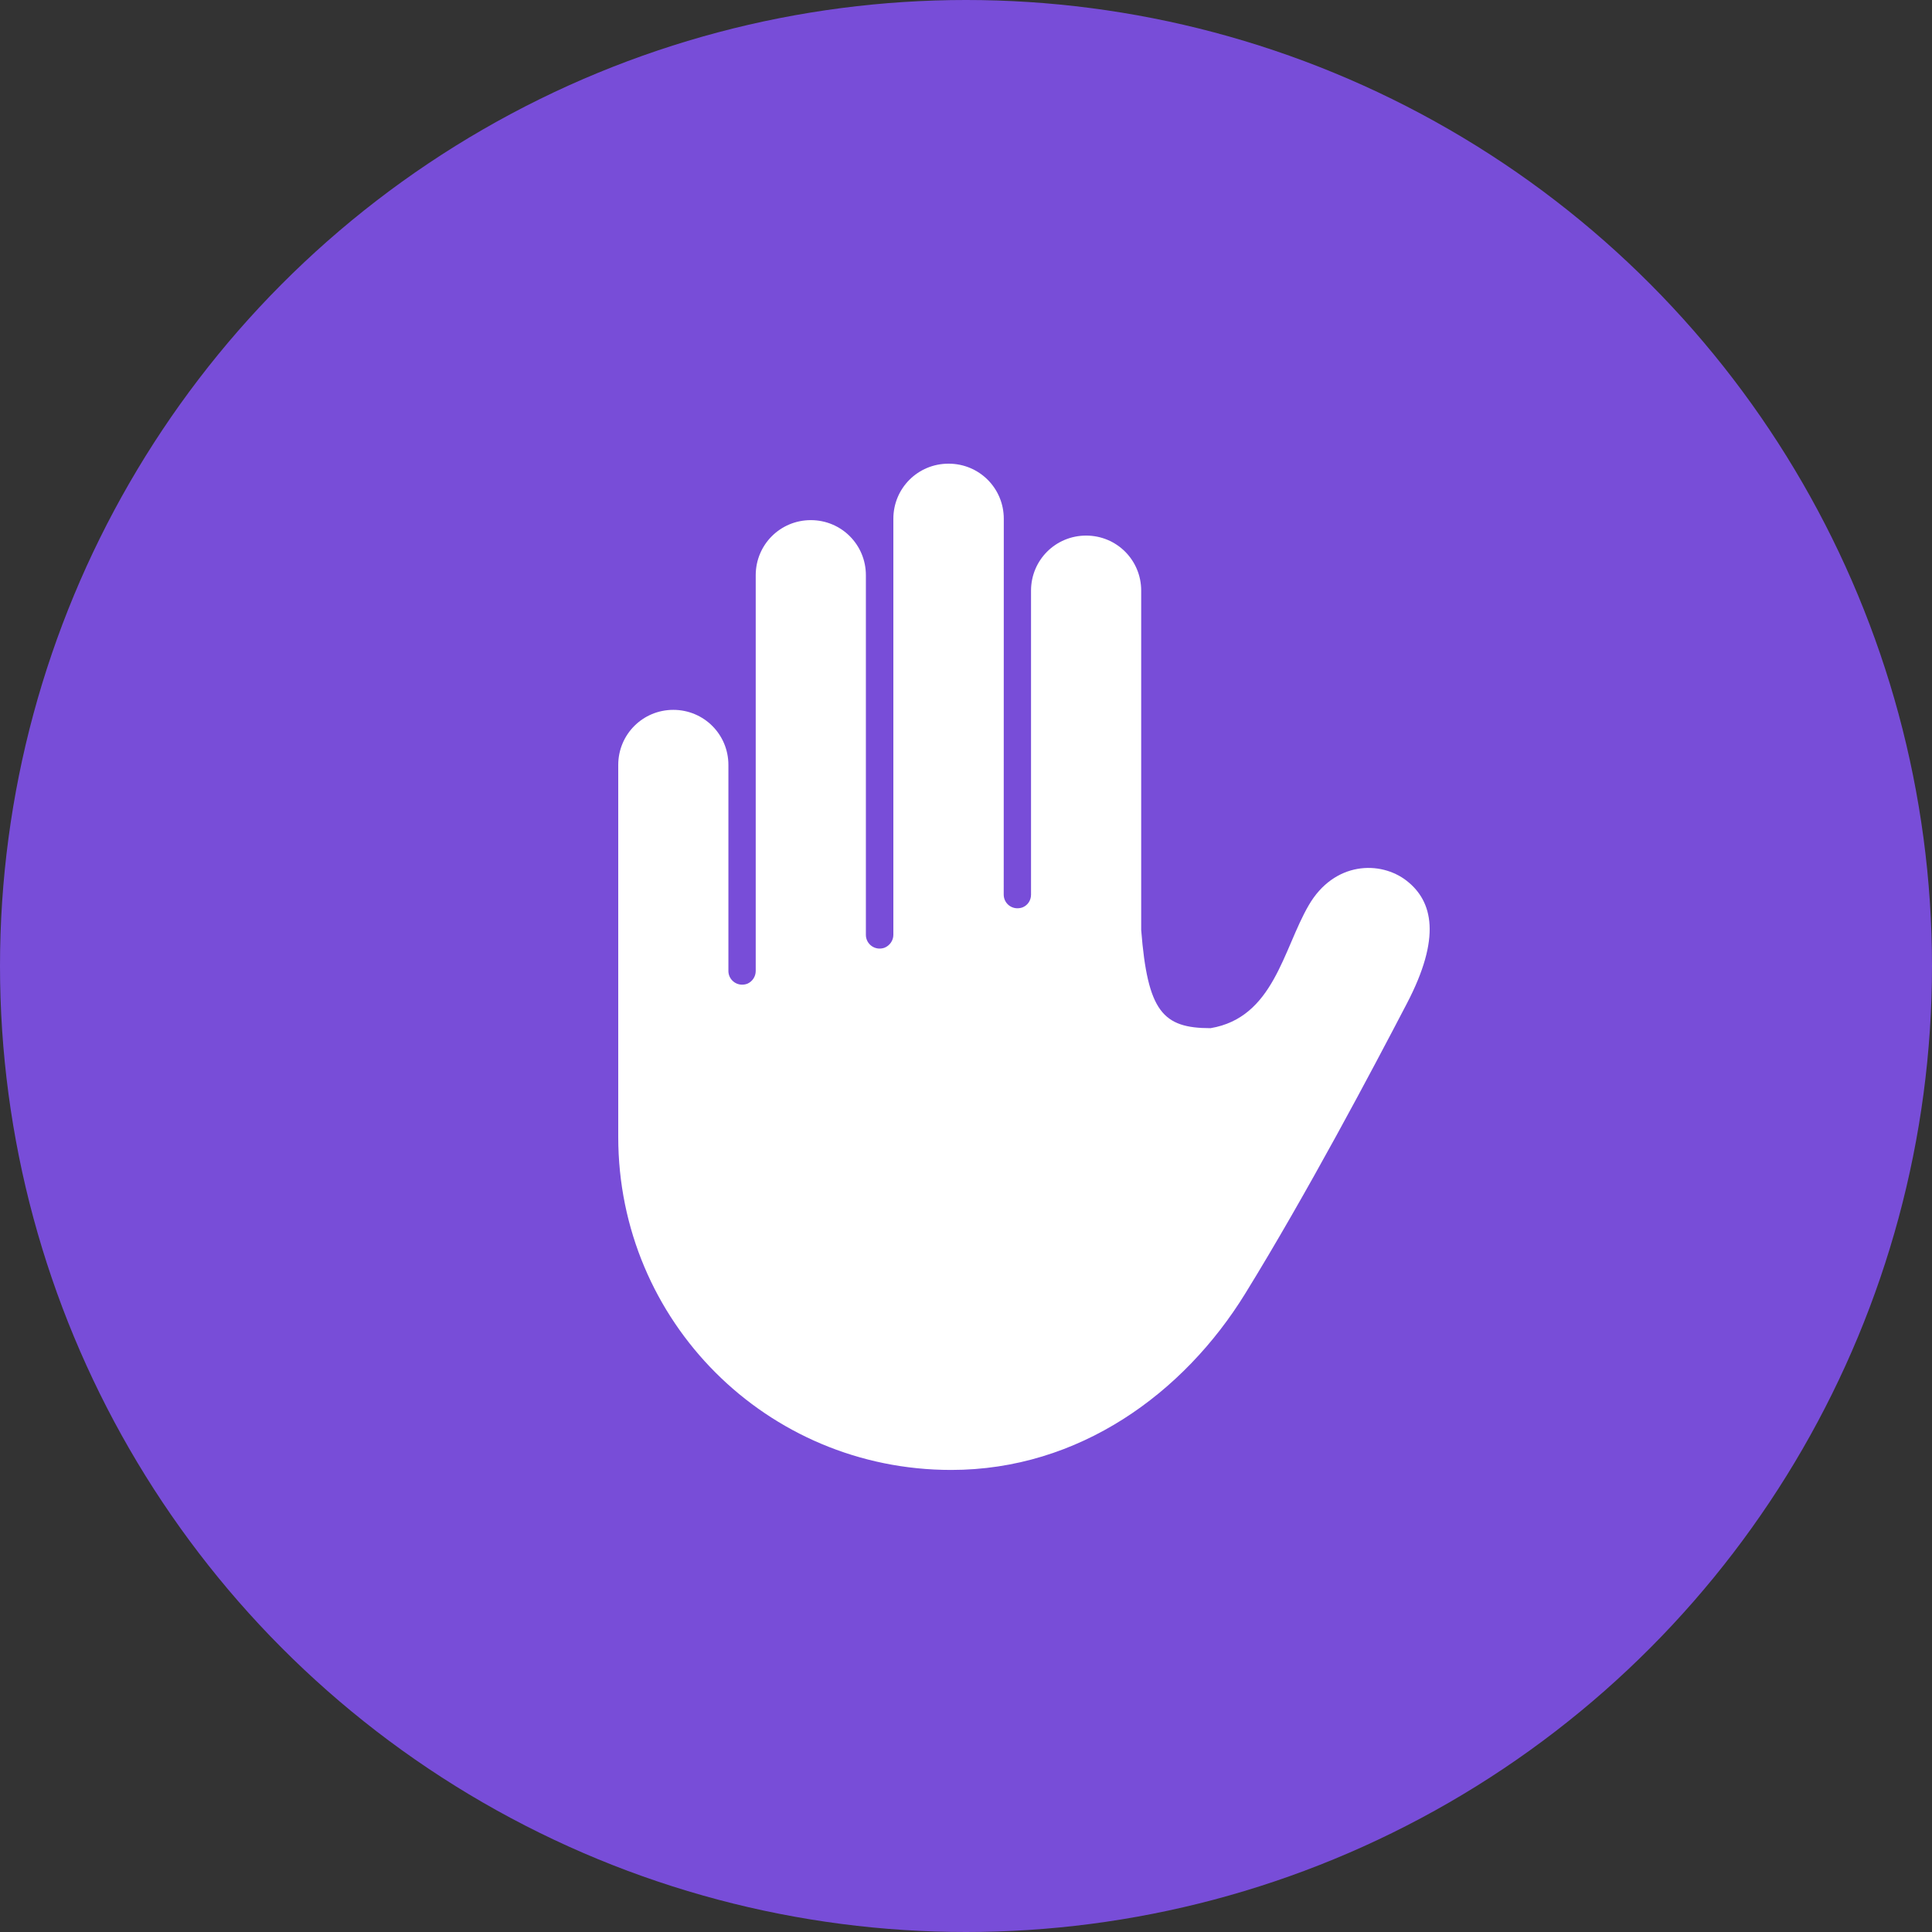
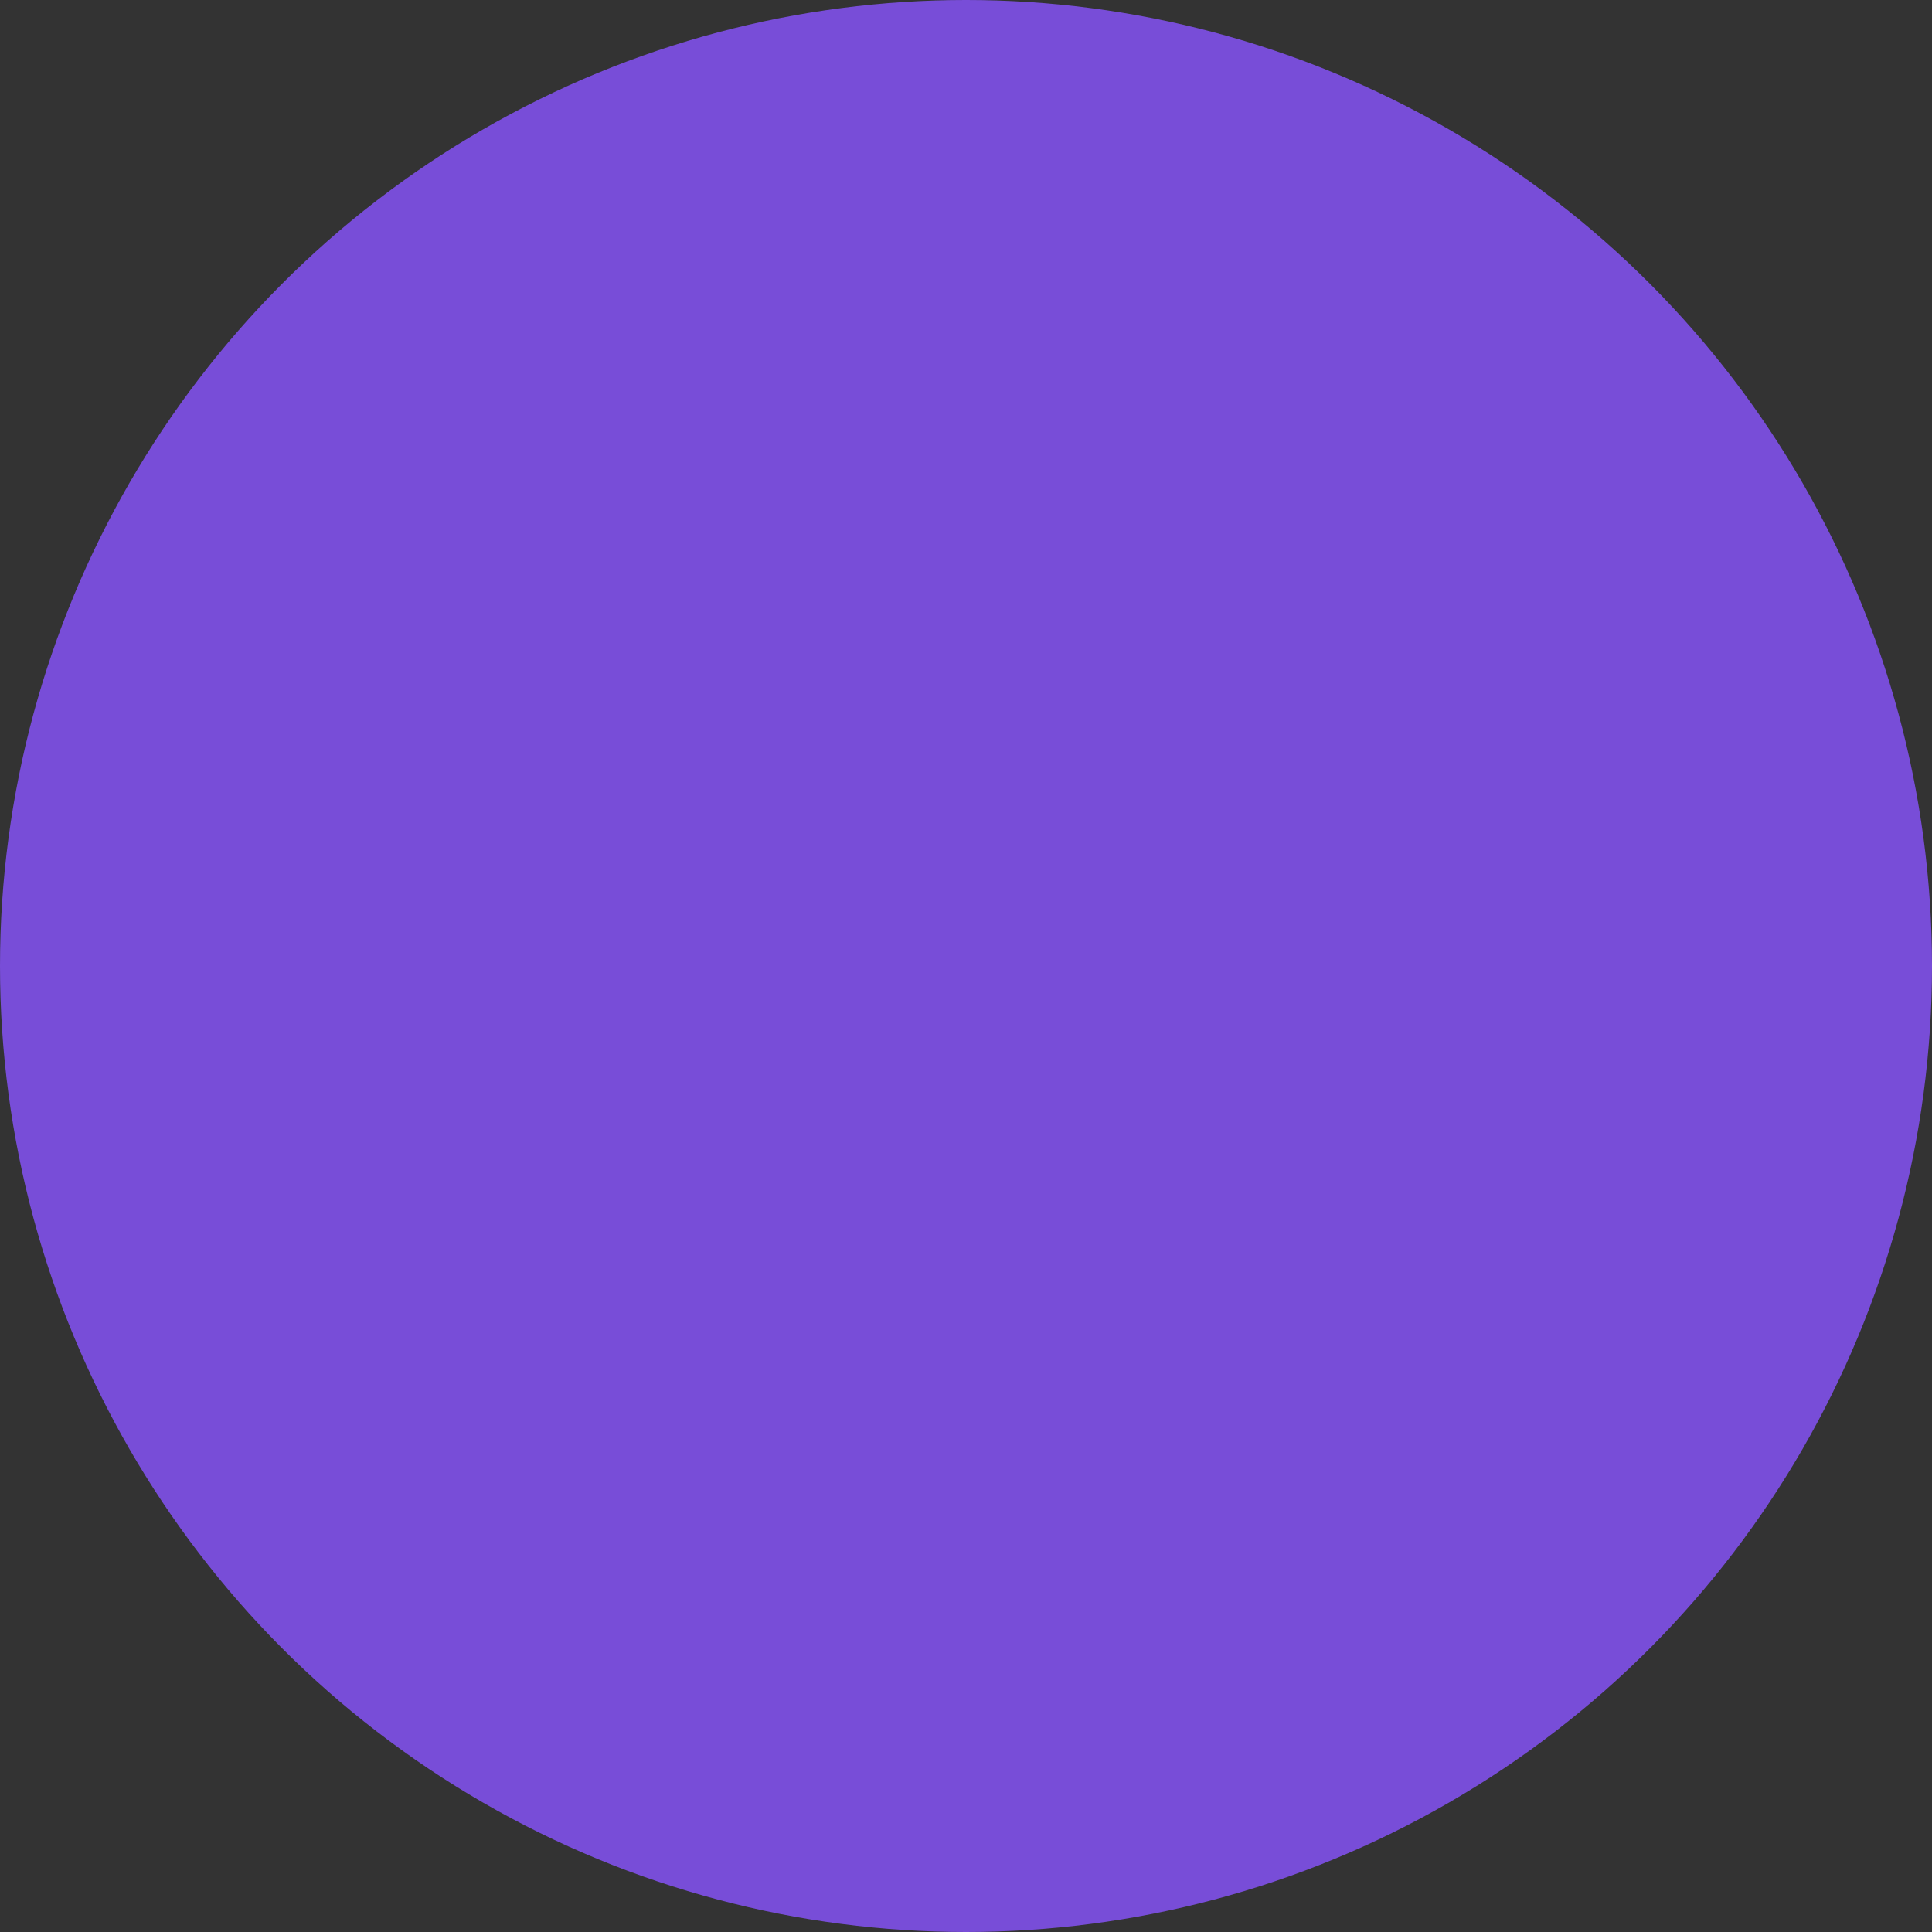
<svg xmlns="http://www.w3.org/2000/svg" width="50" height="50" viewBox="0 0 50 50" fill="none">
  <rect x="0" y="0" width="50" height="50" fill="#333333" stroke="none" />
  <circle cx="25" cy="25" r="25" fill="#784DD8" />
-   <path d="M24.546 12C23.755 12 23.12 12.635 23.12 13.425V24.194C23.12 24.34 23.028 24.467 22.901 24.523C22.859 24.54 22.814 24.549 22.764 24.549C22.568 24.549 22.409 24.39 22.409 24.194V14.887C22.409 14.096 21.775 13.461 20.984 13.461C20.193 13.461 19.558 14.096 19.558 14.887V25.129C19.558 25.275 19.47 25.402 19.343 25.458C19.301 25.474 19.255 25.483 19.206 25.483C19.01 25.483 18.851 25.324 18.851 25.129V19.797C18.851 19.006 18.216 18.371 17.425 18.371C16.635 18.371 16 19.006 16 19.797V29.425C16 34.198 19.844 38.042 24.617 38.042C27.924 38.042 30.636 36.06 32.228 33.475C33.822 30.889 35.516 27.686 36.408 25.974C37.303 24.261 37.084 23.328 36.408 22.797C35.731 22.266 34.529 22.289 33.868 23.431C33.204 24.574 32.963 26.335 31.329 26.609C30.095 26.609 29.701 26.183 29.534 24.069V15.286C29.534 14.495 28.9 13.861 28.109 13.861C27.318 13.861 26.683 14.495 26.683 15.286V23.155C26.683 23.302 26.596 23.429 26.468 23.481C26.427 23.497 26.381 23.506 26.331 23.506C26.135 23.506 25.976 23.35 25.976 23.151L25.978 13.426C25.978 12.635 25.343 12 24.552 12L24.546 12Z" fill="white" />
</svg>